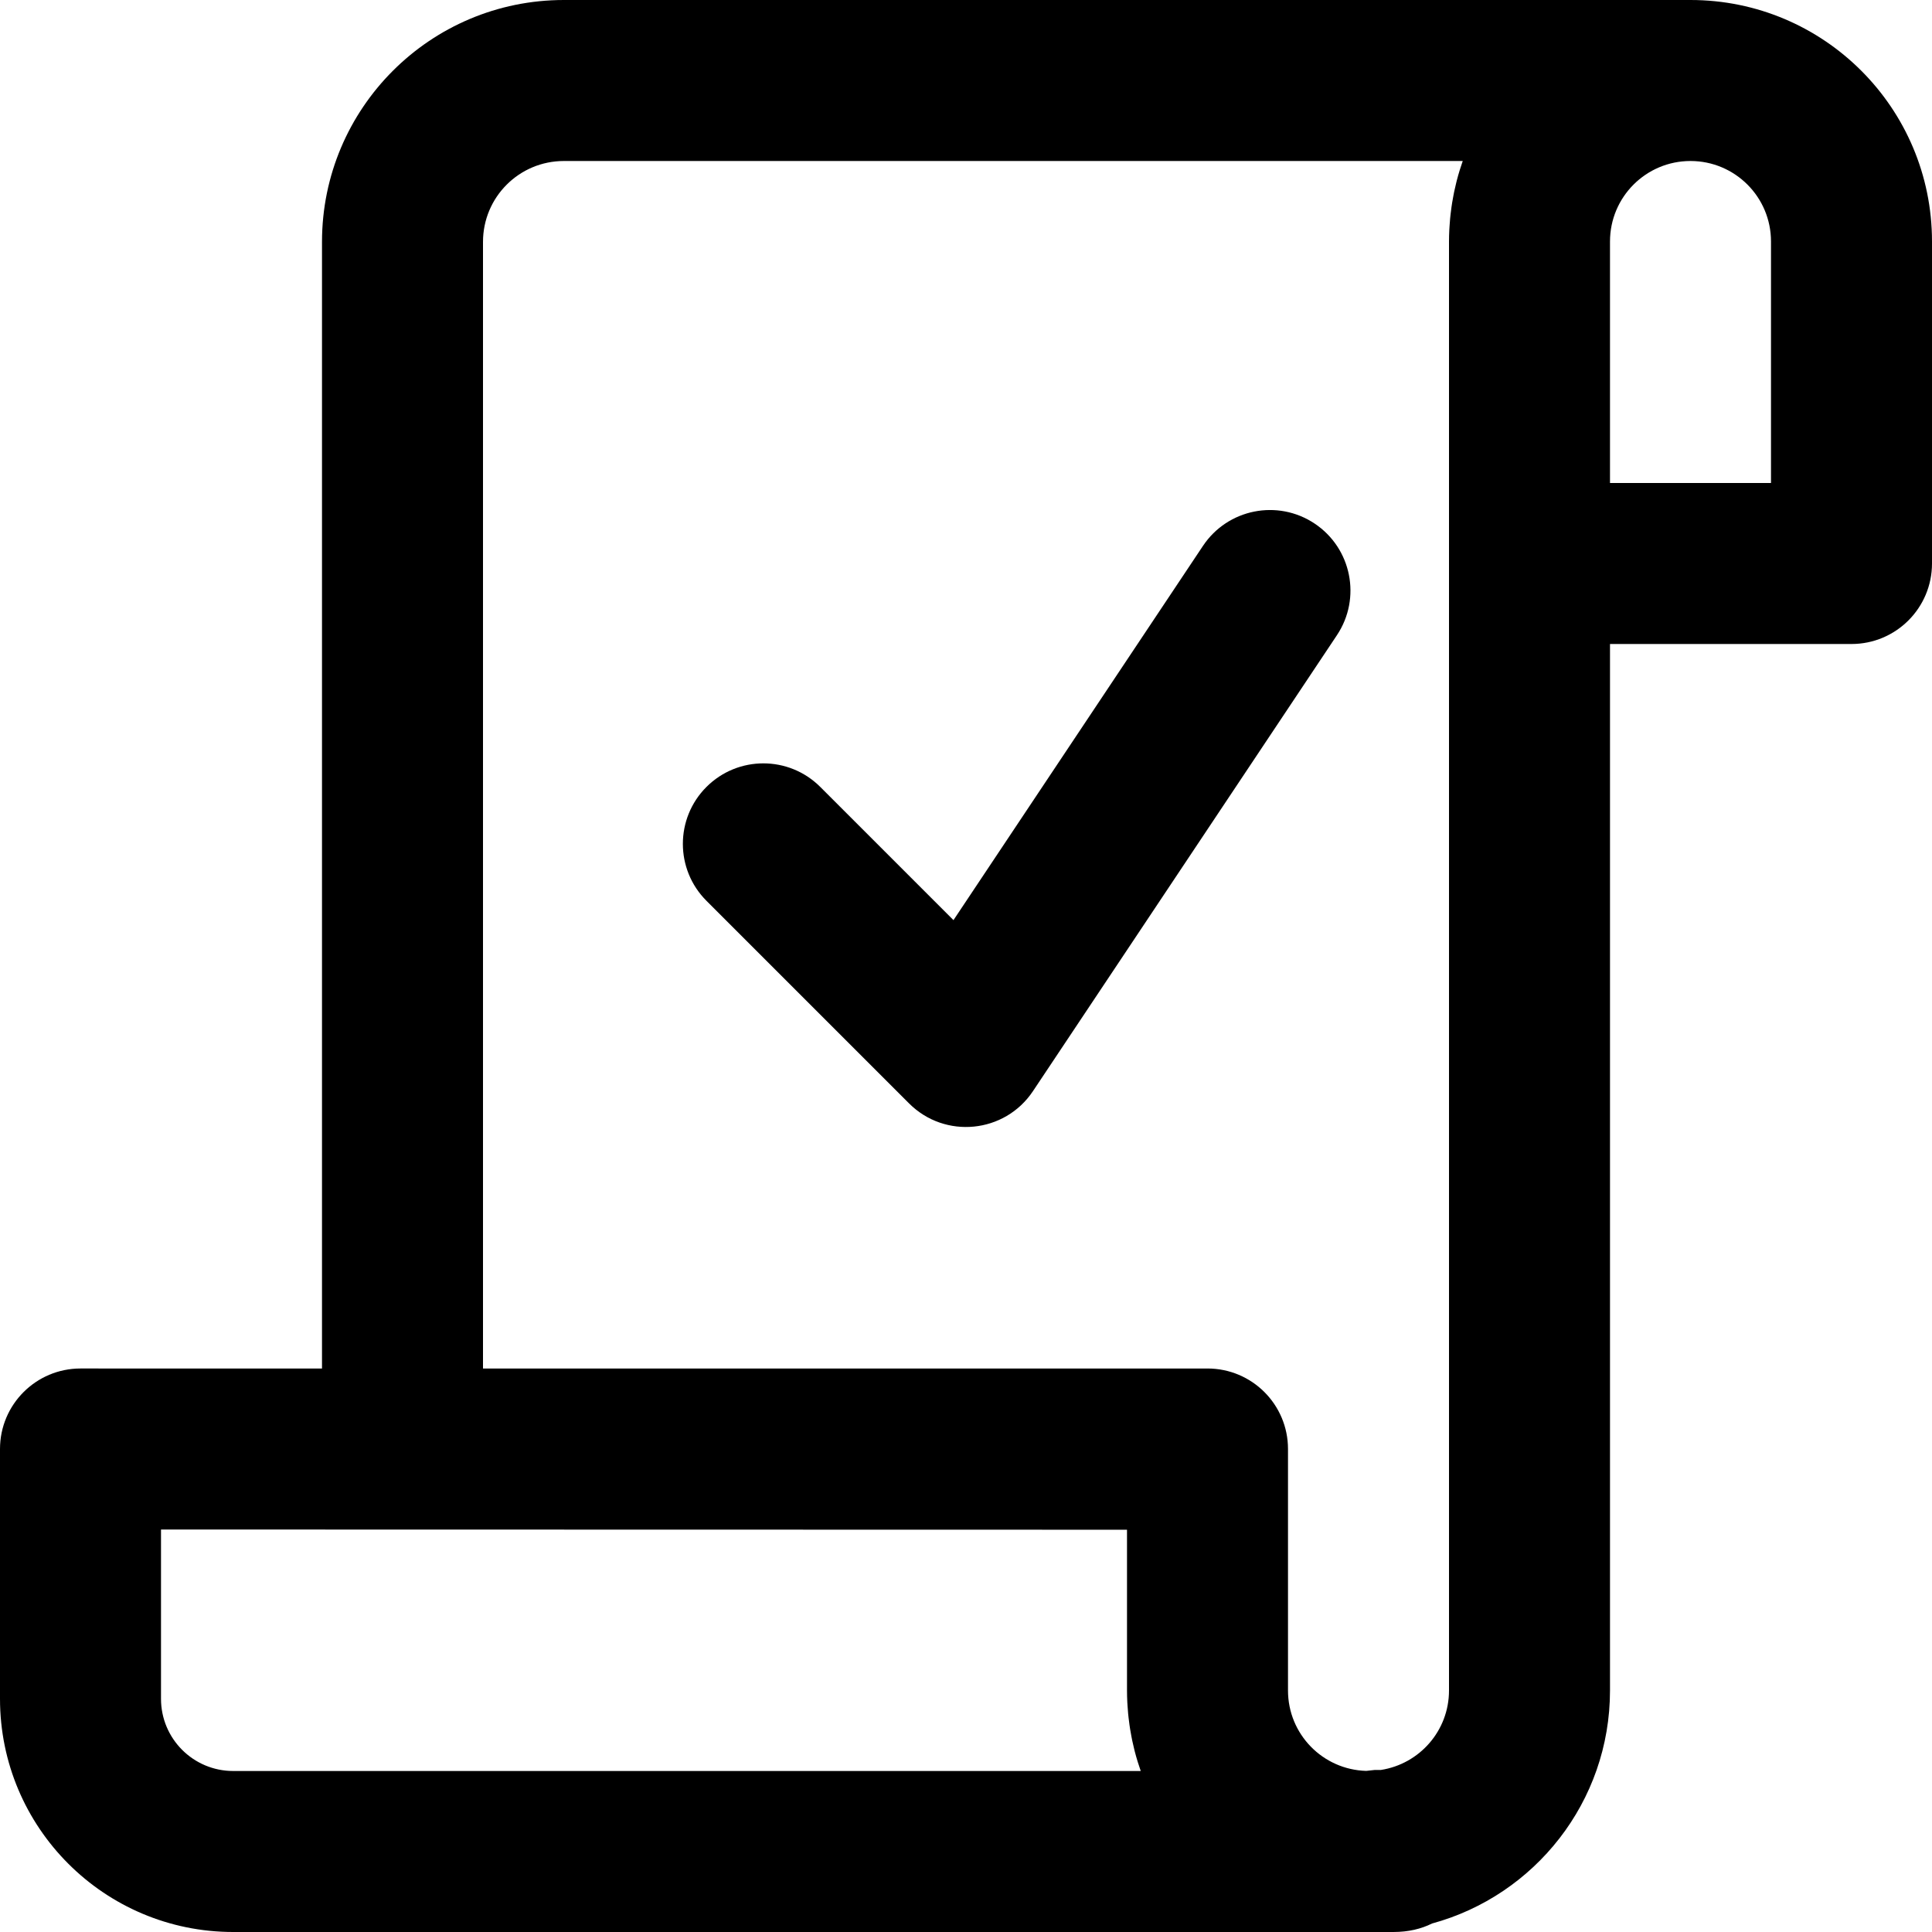
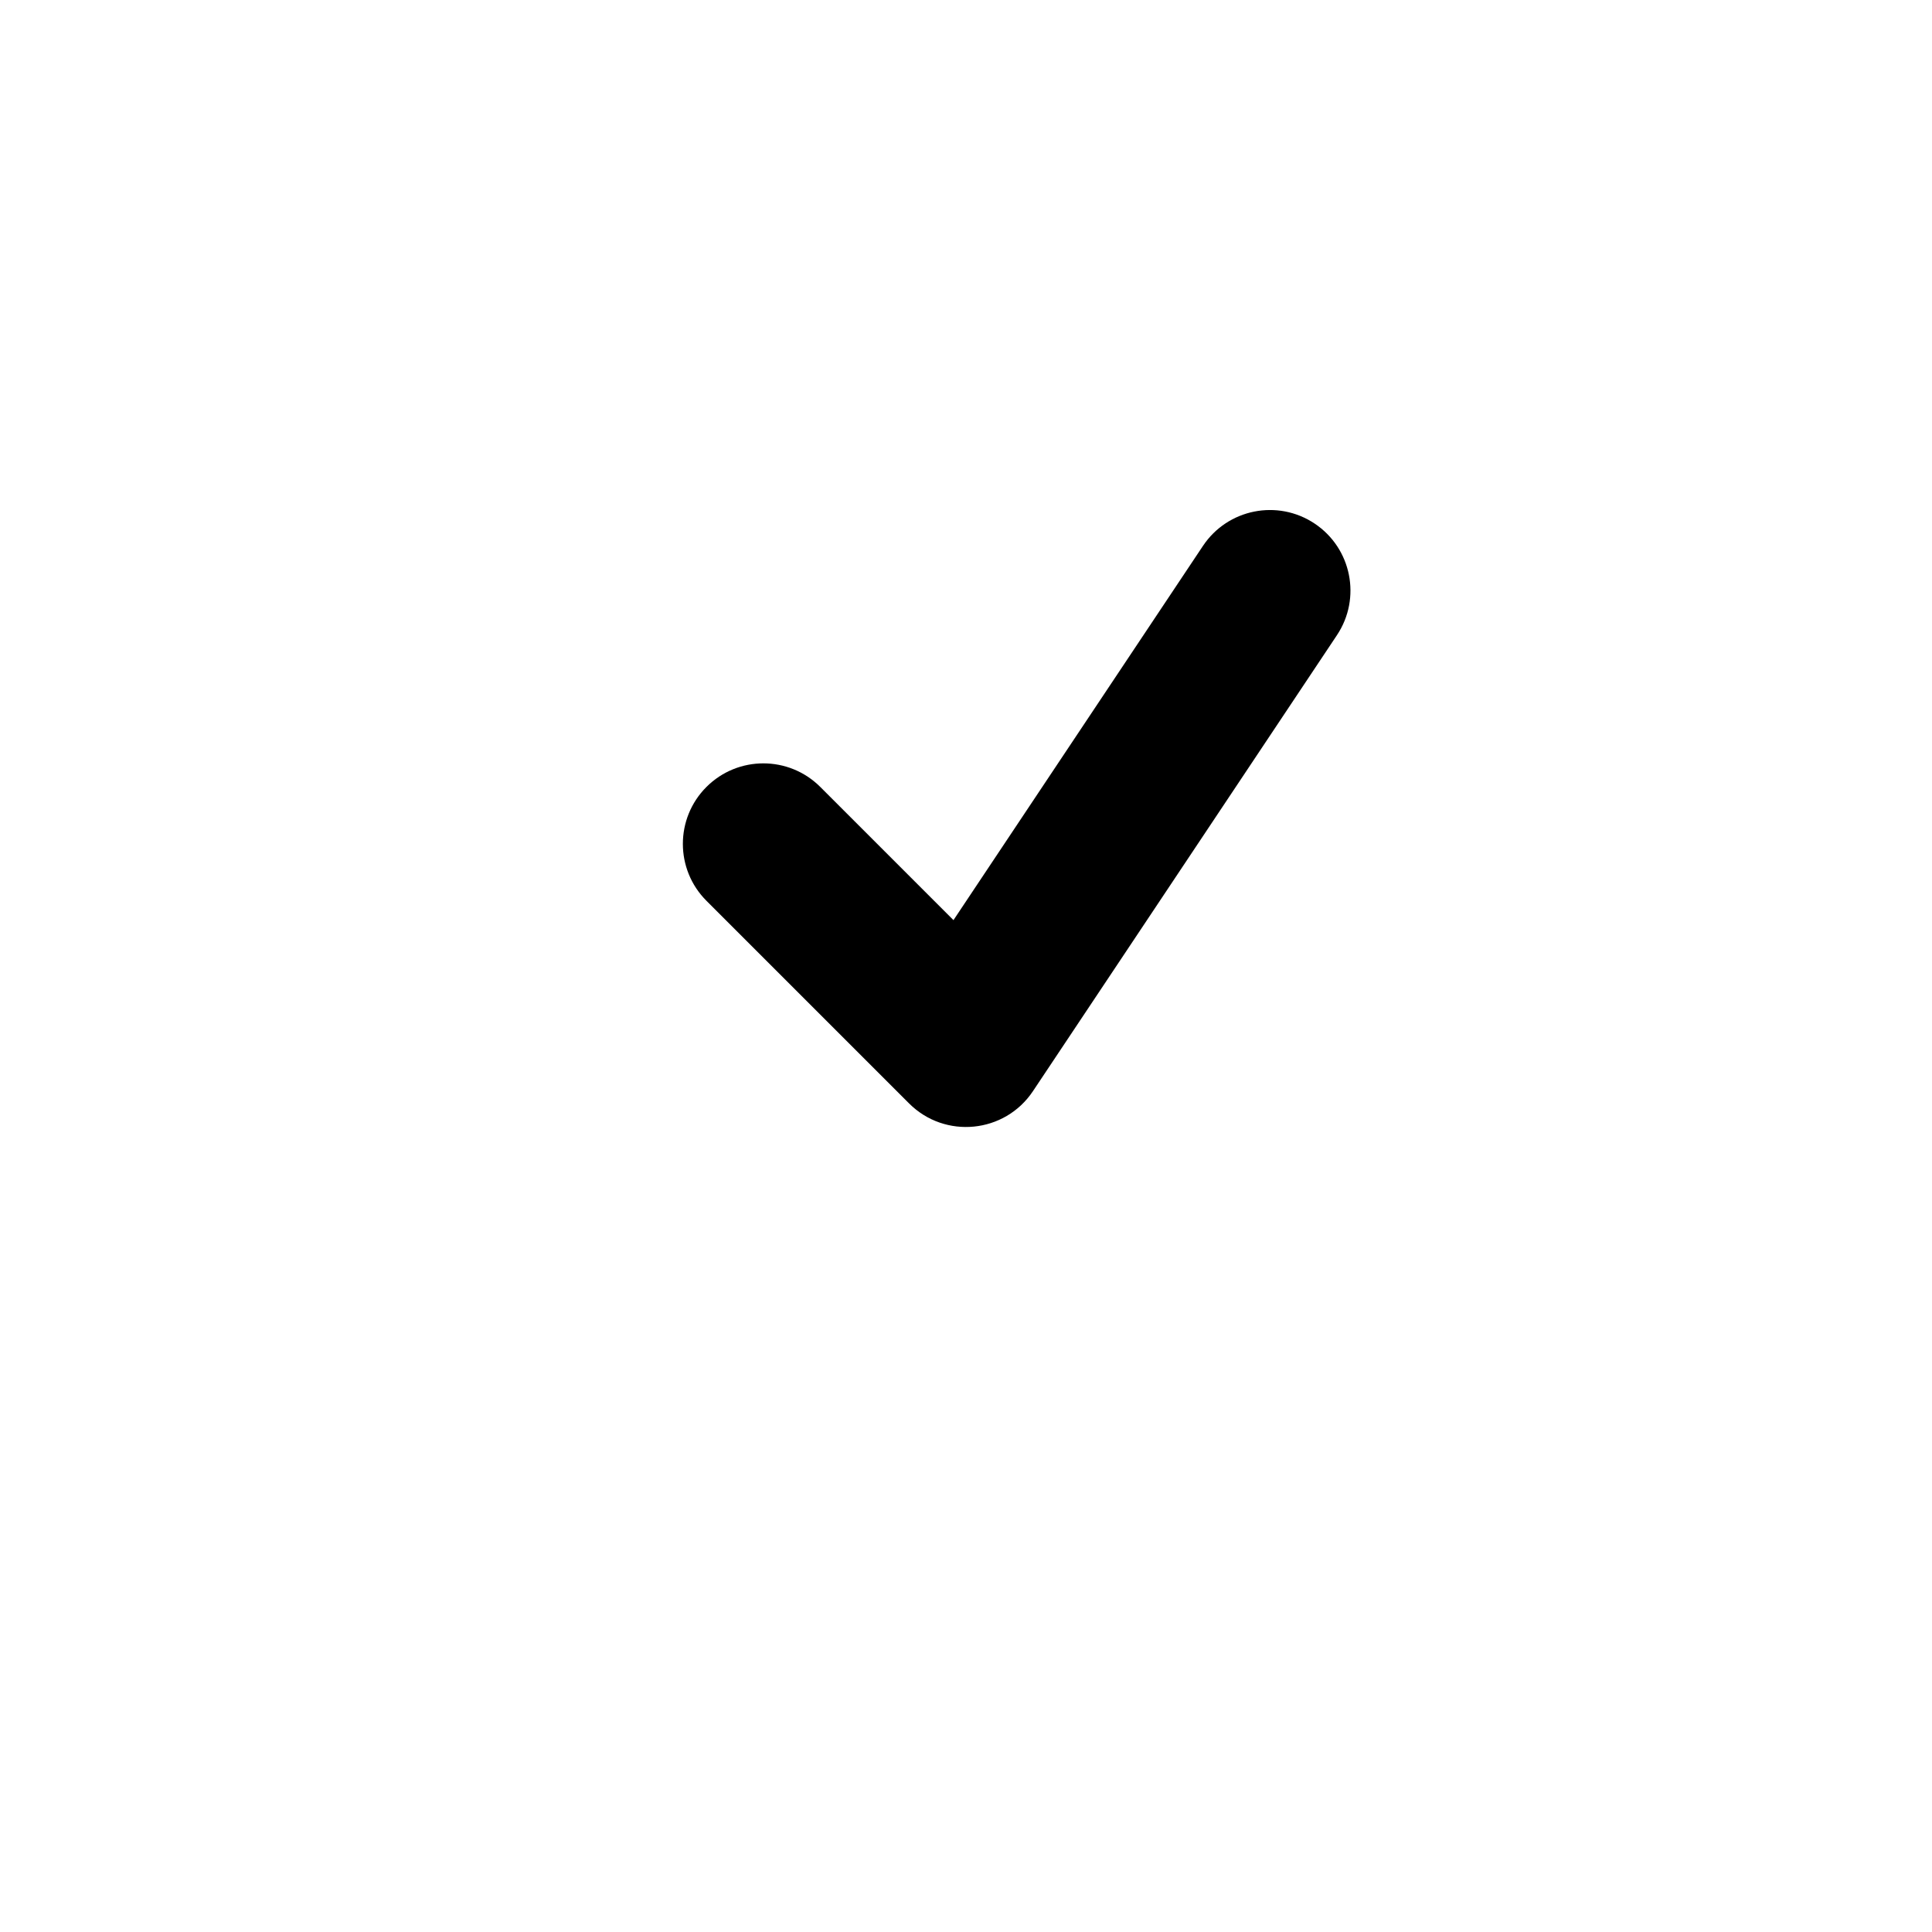
<svg xmlns="http://www.w3.org/2000/svg" fill="#000000" height="800px" width="800px" version="1.1" id="Layer_1" viewBox="0 0 512 512" xml:space="preserve">
  <g>
    <g>
      <g>
        <path d="M348.384,138.747c-9.803-6.536-23.049-3.886-29.584,5.917l-66.12,99.18l-35.295-35.295     c-8.331-8.331-21.839-8.331-30.17,0c-8.331,8.331-8.331,21.839,0,30.17l53.696,53.696c9.519,9.519,25.368,7.95,32.835-3.251     l80.555-120.832C360.836,158.527,358.187,145.282,348.384,138.747z" />
-         <path d="M448,0H149.44c-35.419,0-64.107,28.687-64.107,64.107V362.68l-63.995-0.014C9.554,362.664,0,372.216,0,384v66.197     C0,484.337,27.663,512,61.803,512h300.864h6.613c3.961,0,7.368-0.829,10.226-2.253c27.178-7.391,47.161-32.222,47.161-61.747     V170.667h64c11.782,0,21.333-9.551,21.333-21.333V64C512,28.645,483.355,0,448,0z M128,64.107c0-11.855,9.585-21.44,21.44-21.44     h238.2c-0.201,0.569-0.383,1.147-0.568,1.723c-0.073,0.227-0.154,0.451-0.224,0.68c-0.288,0.932-0.555,1.874-0.801,2.823     c-0.061,0.235-0.112,0.475-0.17,0.711c-0.178,0.72-0.348,1.443-0.501,2.173c-0.073,0.348-0.137,0.699-0.204,1.049     c-0.121,0.631-0.236,1.263-0.339,1.9c-0.061,0.379-0.117,0.759-0.172,1.139c-0.09,0.628-0.169,1.259-0.24,1.893     c-0.042,0.377-0.086,0.754-0.122,1.133c-0.065,0.683-0.113,1.37-0.156,2.059c-0.02,0.327-0.048,0.653-0.063,0.982     C384.03,61.949,384,62.971,384,64v85.333V448c0,10.67-7.822,19.472-18.045,21.055h-1.618c-1.475,0.146-1.727,0.171-2.275,0.248     c-11.508-0.322-20.729-9.716-20.729-21.303v-63.936V384c0-11.782-9.551-21.333-21.333-21.333H128V64.107z M61.803,469.333     c-10.575,0-19.136-8.561-19.136-19.136v-44.859l256,0.055V448c0,1.029,0.03,2.051,0.078,3.068     c0.016,0.328,0.043,0.652,0.063,0.979c0.043,0.69,0.092,1.379,0.157,2.063c0.036,0.378,0.079,0.754,0.121,1.13     c0.071,0.634,0.151,1.265,0.24,1.894c0.054,0.381,0.111,0.761,0.172,1.139c0.103,0.638,0.218,1.271,0.34,1.902     c0.067,0.349,0.131,0.699,0.203,1.046c0.154,0.733,0.325,1.458,0.503,2.182c0.058,0.234,0.108,0.47,0.168,0.702     c0.246,0.951,0.514,1.893,0.802,2.826c0.07,0.226,0.149,0.447,0.222,0.672c0.186,0.578,0.369,1.158,0.571,1.73H61.803z      M469.333,128h-42.667V64c0-11.791,9.542-21.333,21.333-21.333S469.333,52.209,469.333,64V128z" />
      </g>
    </g>
  </g>
</svg>